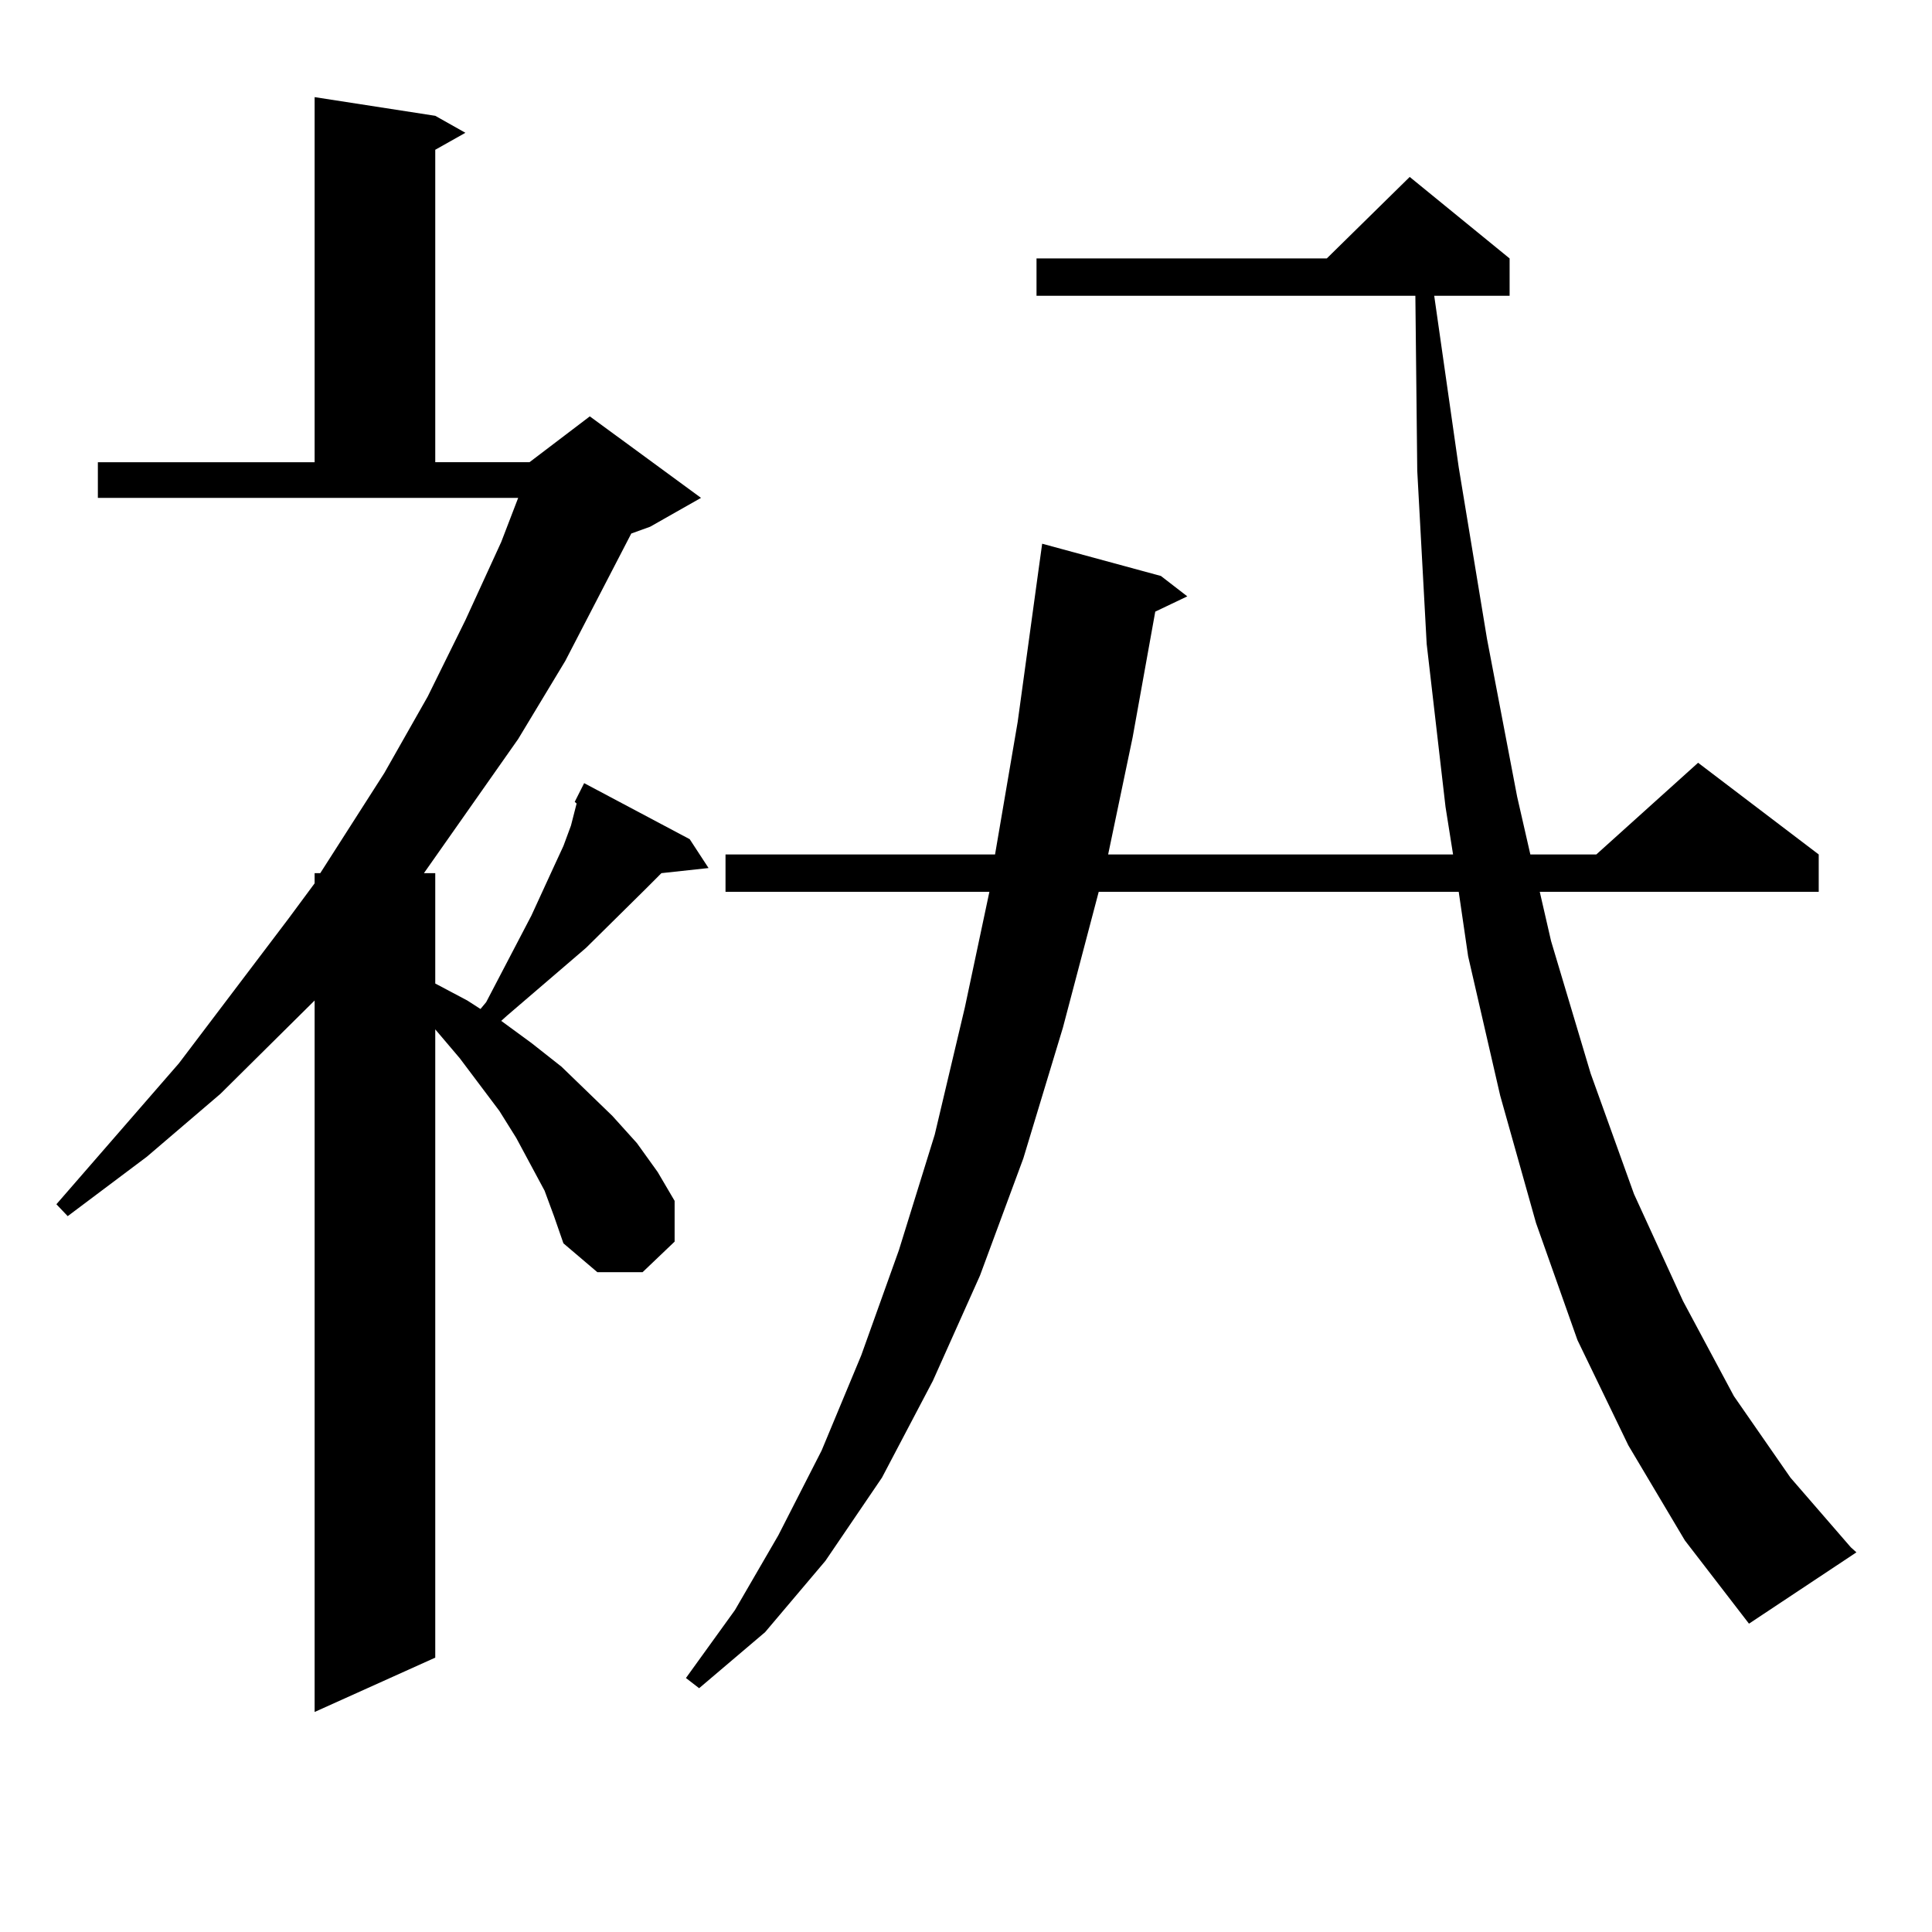
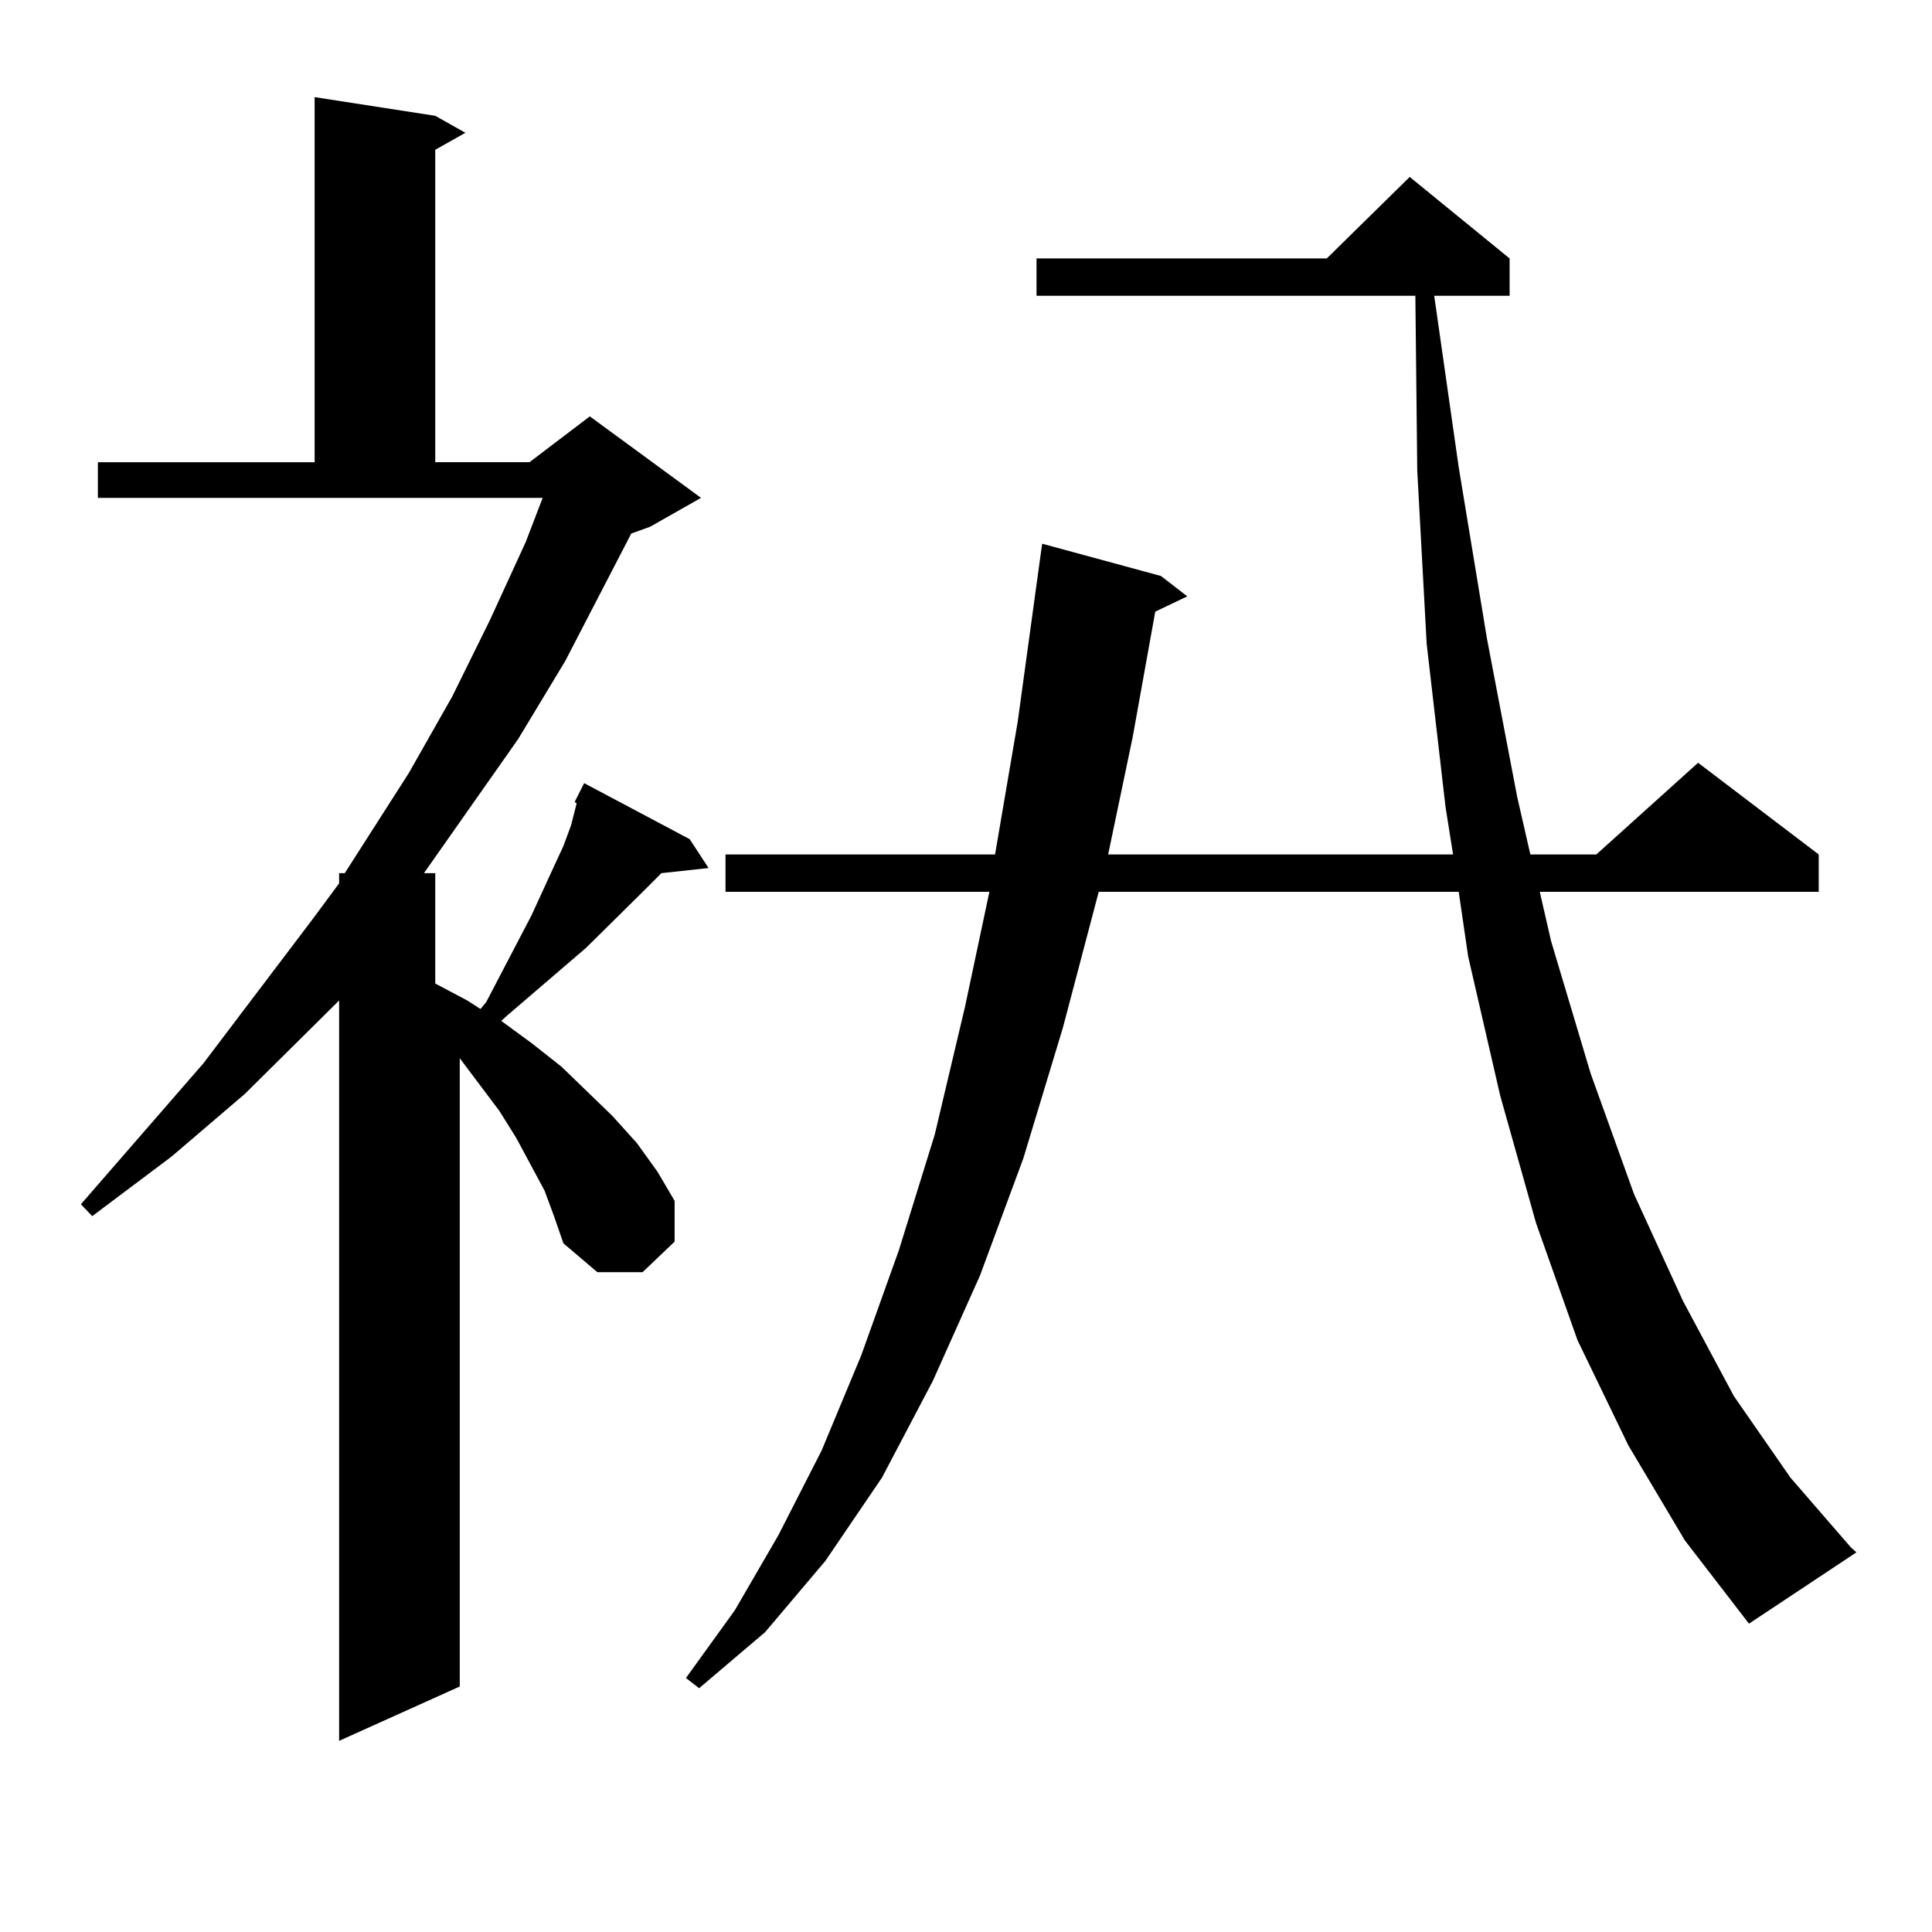
<svg xmlns="http://www.w3.org/2000/svg" version="1.1" id="图层_1" x="0px" y="0px" width="1000px" height="1000px" viewBox="0 0 1000 1000" enable-background="new 0 0 1000 1000" xml:space="preserve">
-   <path d="M281.871,616.289l-14.634-27.246l-8.78-14.063l-20.487-27.246l-12.683-14.941v325.195l-62.438,28.125V517.852l-48.779,48.34  l-38.048,32.52l-40.975,30.762l-5.854-6.152l63.413-72.949l56.584-74.707l13.658-18.457v-5.273h2.927l33.17-51.855l22.438-39.551  l19.512-39.551l18.536-40.43l8.78-22.852H50.657v-18.457H162.85V50.273l62.438,9.668l15.609,8.789l-15.609,8.789v161.719h48.779  l31.219-23.73l57.56,42.188l-26.341,14.941l-9.756,3.516l-34.146,65.918l-24.39,40.43l-48.779,69.434h5.854v57.129l16.585,8.789  l6.829,4.395l2.927-3.516l23.414-44.824l11.707-25.488l4.878-10.547l3.902-10.547l2.927-11.426l-0.976-0.879l4.878-9.668  l54.633,29.004l9.756,14.941l-24.39,2.637l-8.78,8.789l-30.243,29.883l-40.975,35.156l-2.927,2.637l15.609,11.426l15.609,12.305  l26.341,25.488l12.683,14.063l10.731,14.941l8.78,14.941v21.094l-16.585,15.82h-23.414l-17.561-14.941l-4.878-14.063  L281.871,616.289z M842.833,748.125l-26.341-54.492l-21.463-60.645l-18.536-65.918L759.908,495l-4.878-33.398H568.693  l-18.536,70.313L529.67,599.59l-22.438,60.645l-24.39,54.492l-26.341,50.098l-29.268,43.066l-31.219,36.914l-34.146,29.004  l-6.829-5.273l25.365-35.156l22.438-38.672l22.438-43.945l20.487-49.219l19.512-54.492l18.536-59.766l15.609-65.918l12.683-59.766  H375.527v-19.336h139.509l11.707-68.555l10.731-78.223l1.951-14.063l61.462,16.699l13.658,10.547l-16.585,7.91l-11.707,65.039  l-12.683,60.645h178.532l-3.902-24.609l-9.756-84.375l-4.878-89.648l-0.976-90.527H536.499V133.77h150.24l42.926-42.188  l51.706,42.188v19.336h-39.023l12.683,88.77l14.634,88.77l15.609,81.738l6.829,29.883h34.146l52.682-47.461l62.438,47.461v19.336  H796.98l5.854,25.488l20.487,68.555l22.438,62.402l25.365,55.371l26.341,49.219l29.268,42.188l31.219,36.035l2.927,2.637  l-55.608,36.914l-33.17-43.066L842.833,748.125z" />
+   <path d="M281.871,616.289l-14.634-27.246l-8.78-14.063l-20.487-27.246v325.195l-62.438,28.125V517.852l-48.779,48.34  l-38.048,32.52l-40.975,30.762l-5.854-6.152l63.413-72.949l56.584-74.707l13.658-18.457v-5.273h2.927l33.17-51.855l22.438-39.551  l19.512-39.551l18.536-40.43l8.78-22.852H50.657v-18.457H162.85V50.273l62.438,9.668l15.609,8.789l-15.609,8.789v161.719h48.779  l31.219-23.73l57.56,42.188l-26.341,14.941l-9.756,3.516l-34.146,65.918l-24.39,40.43l-48.779,69.434h5.854v57.129l16.585,8.789  l6.829,4.395l2.927-3.516l23.414-44.824l11.707-25.488l4.878-10.547l3.902-10.547l2.927-11.426l-0.976-0.879l4.878-9.668  l54.633,29.004l9.756,14.941l-24.39,2.637l-8.78,8.789l-30.243,29.883l-40.975,35.156l-2.927,2.637l15.609,11.426l15.609,12.305  l26.341,25.488l12.683,14.063l10.731,14.941l8.78,14.941v21.094l-16.585,15.82h-23.414l-17.561-14.941l-4.878-14.063  L281.871,616.289z M842.833,748.125l-26.341-54.492l-21.463-60.645l-18.536-65.918L759.908,495l-4.878-33.398H568.693  l-18.536,70.313L529.67,599.59l-22.438,60.645l-24.39,54.492l-26.341,50.098l-29.268,43.066l-31.219,36.914l-34.146,29.004  l-6.829-5.273l25.365-35.156l22.438-38.672l22.438-43.945l20.487-49.219l19.512-54.492l18.536-59.766l15.609-65.918l12.683-59.766  H375.527v-19.336h139.509l11.707-68.555l10.731-78.223l1.951-14.063l61.462,16.699l13.658,10.547l-16.585,7.91l-11.707,65.039  l-12.683,60.645h178.532l-3.902-24.609l-9.756-84.375l-4.878-89.648l-0.976-90.527H536.499V133.77h150.24l42.926-42.188  l51.706,42.188v19.336h-39.023l12.683,88.77l14.634,88.77l15.609,81.738l6.829,29.883h34.146l52.682-47.461l62.438,47.461v19.336  H796.98l5.854,25.488l20.487,68.555l22.438,62.402l25.365,55.371l26.341,49.219l29.268,42.188l31.219,36.035l2.927,2.637  l-55.608,36.914l-33.17-43.066L842.833,748.125z" />
</svg>